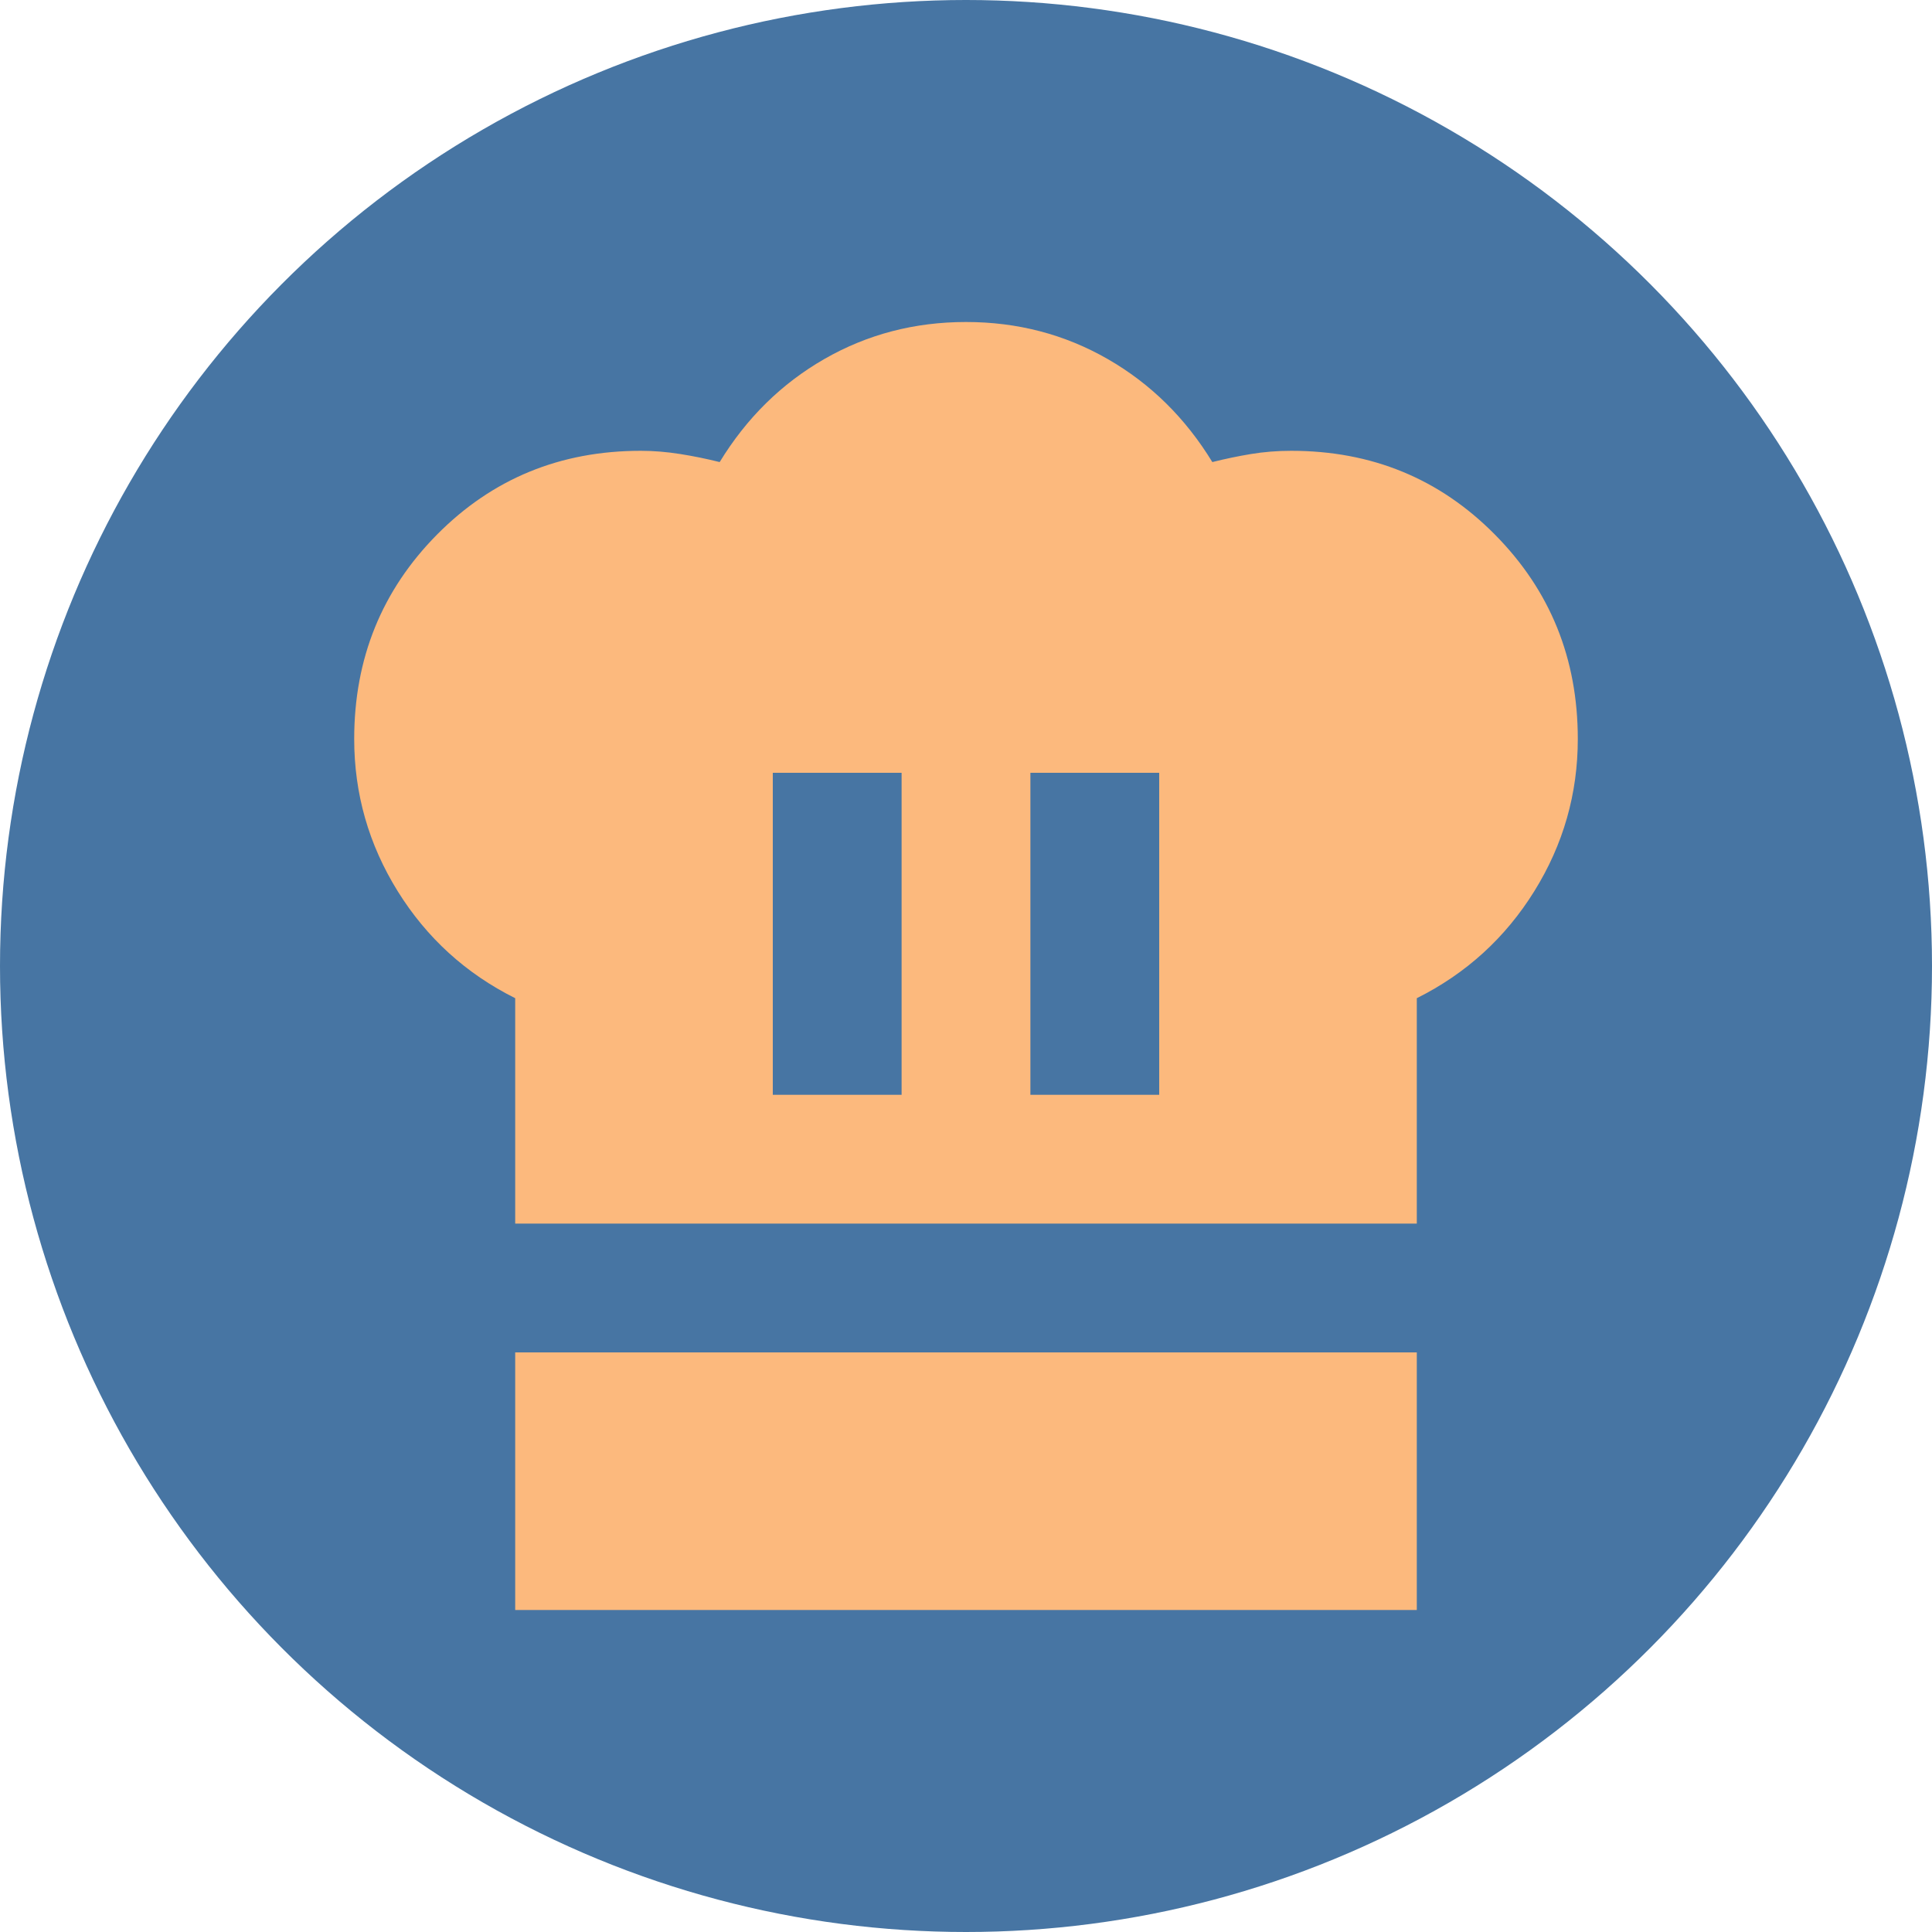
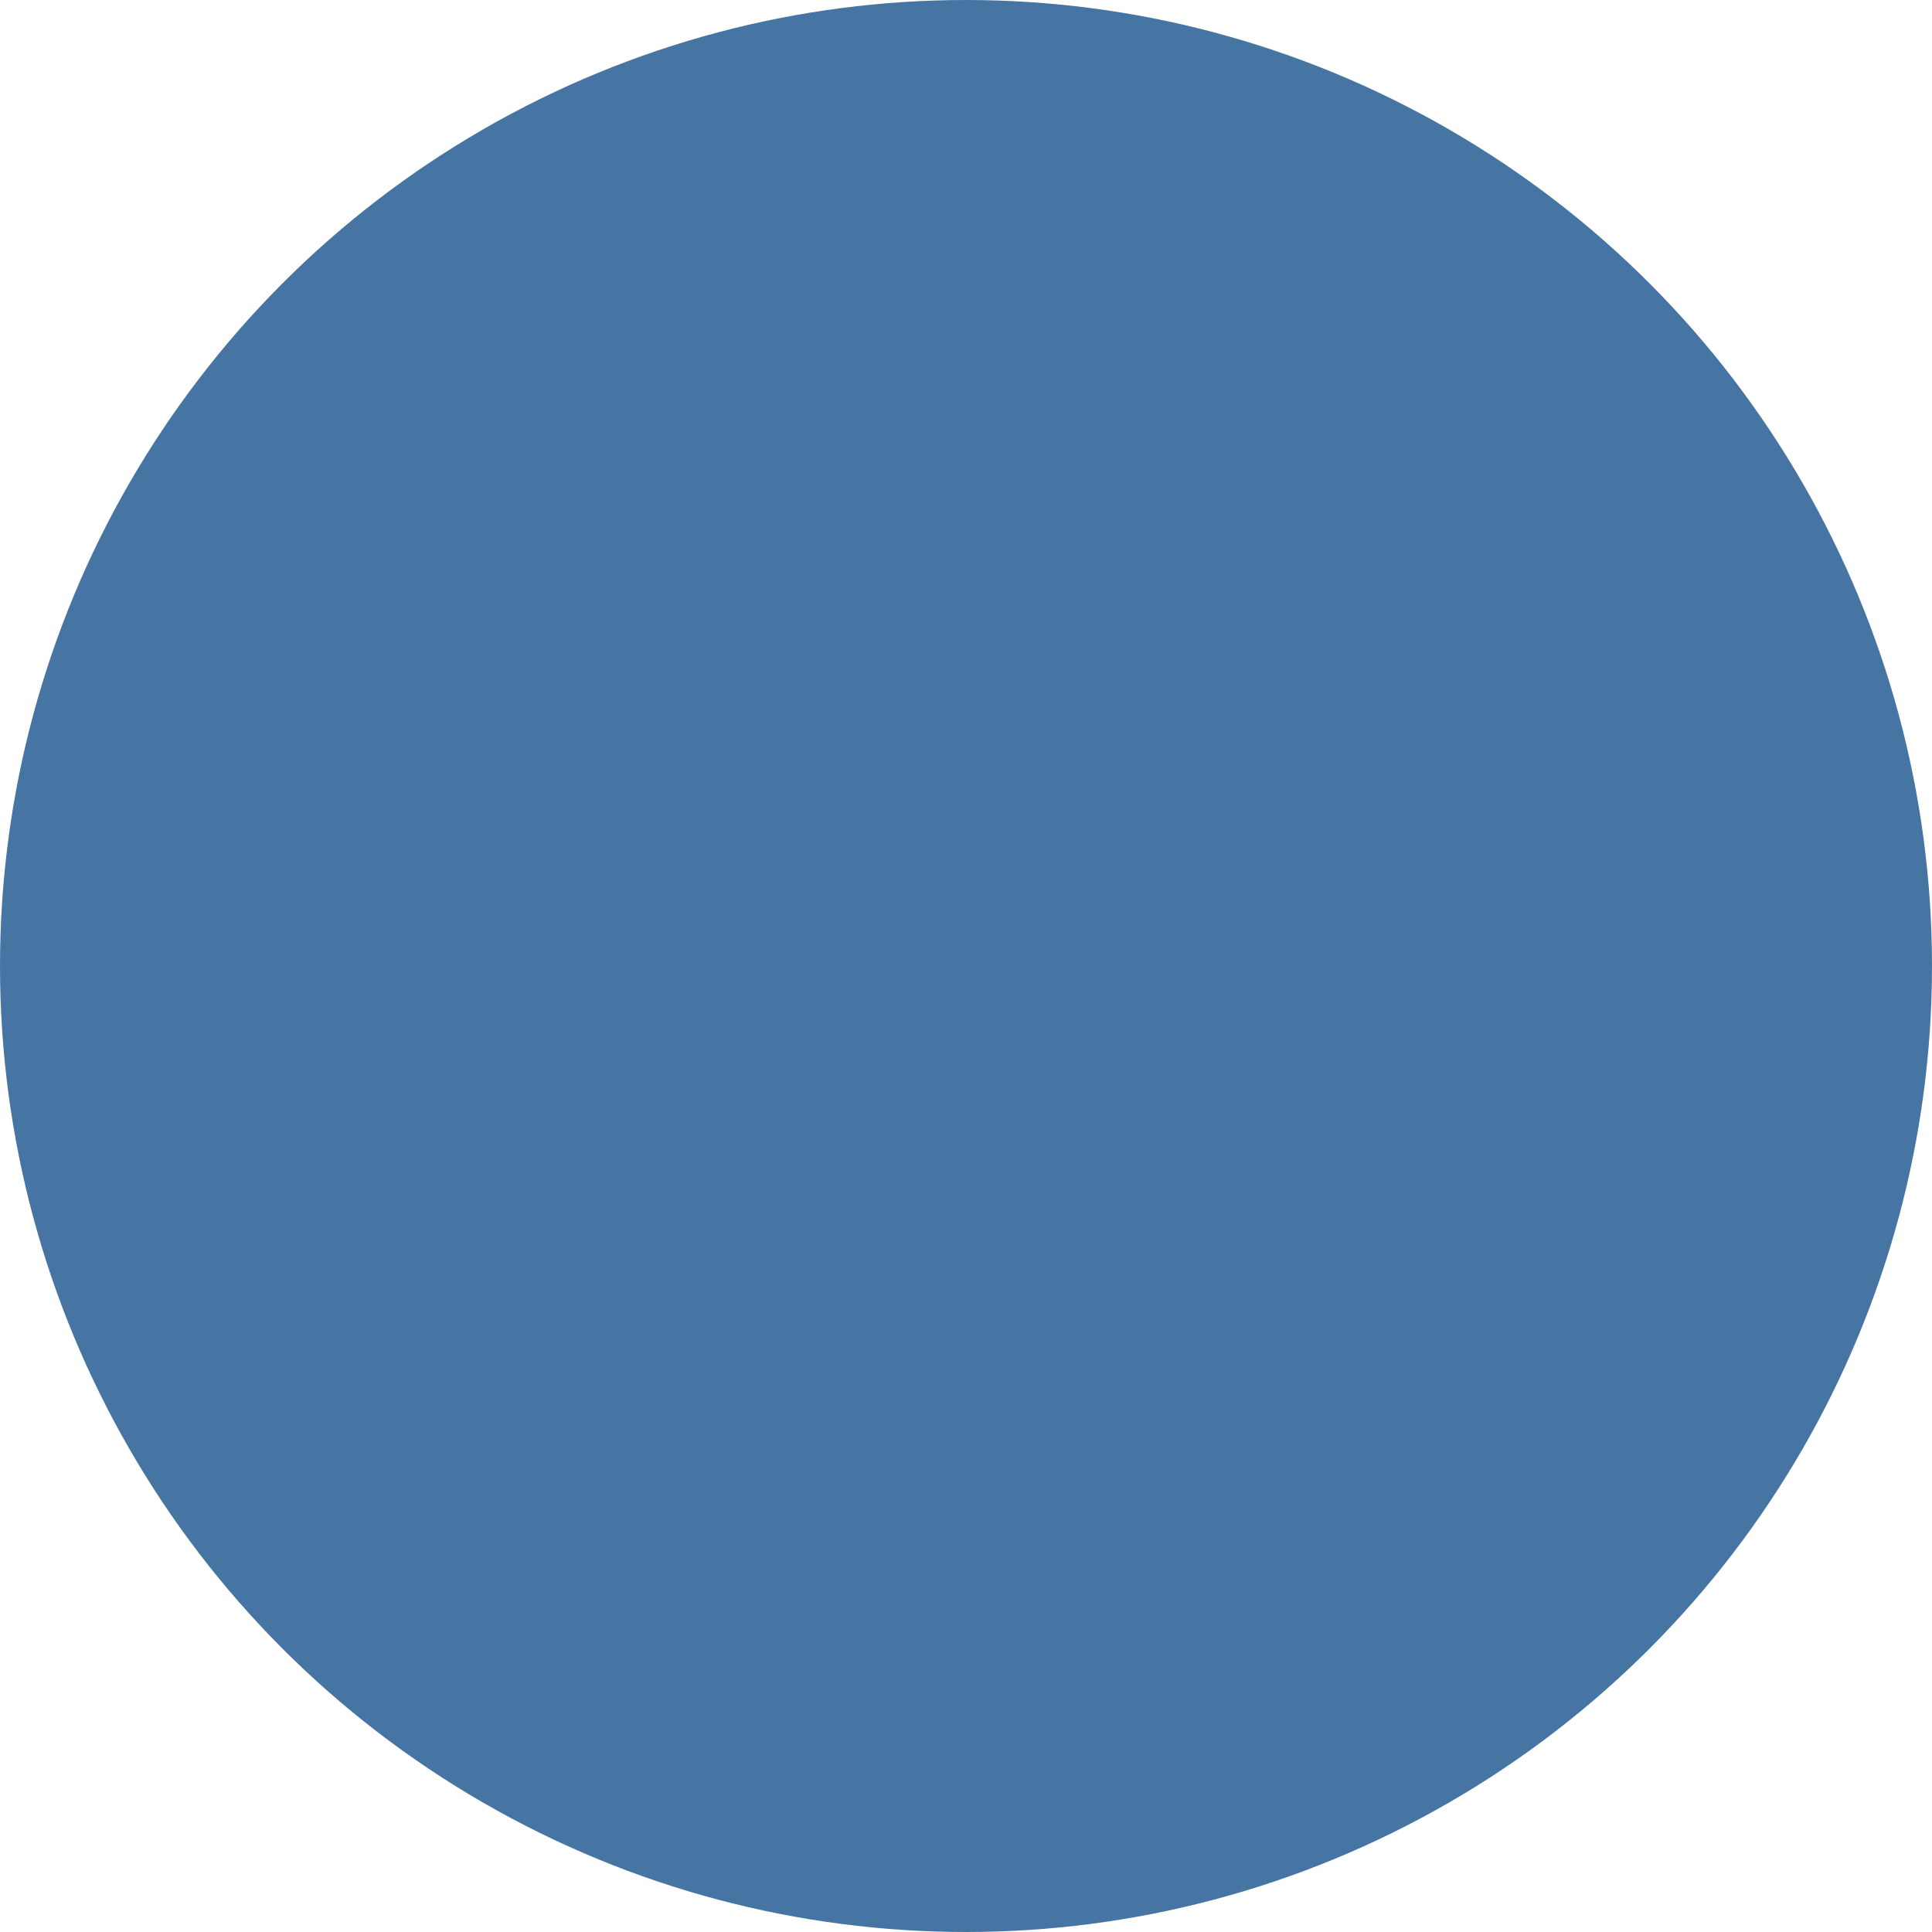
<svg xmlns="http://www.w3.org/2000/svg" width="30" height="30" viewBox="0 0 30 30" fill="none">
  <circle cx="15" cy="15" r="15" fill="#4775A3" />
  <mask id="mask0_415_7" style="mask-type:alpha" maskUnits="userSpaceOnUse" x="3" y="3" width="24" height="24">
-     <rect x="3" y="3" width="24" height="24" fill="#D9D9D9" />
-   </mask>
+     </mask>
  <g mask="url(#mask0_415_7)">
    <mask id="mask1_415_7" style="mask-type:alpha" maskUnits="userSpaceOnUse" x="3" y="3" width="24" height="24">
      <rect x="3" y="3" width="24" height="24" fill="#D9D9D9" />
    </mask>
    <g mask="url(#mask1_415_7)">
-       <path d="M12 17H14V12H12V17ZM8 19V15.5C7.233 15.117 6.625 14.562 6.175 13.838C5.725 13.113 5.5 12.325 5.5 11.475C5.5 10.225 5.929 9.167 6.787 8.3C7.646 7.433 8.7 7 9.95 7C10.15 7 10.354 7.017 10.562 7.05C10.771 7.083 10.975 7.125 11.175 7.175C11.592 6.492 12.133 5.958 12.8 5.575C13.467 5.192 14.2 5 15 5C15.8 5 16.533 5.192 17.2 5.575C17.867 5.958 18.408 6.492 18.825 7.175C19.025 7.125 19.225 7.083 19.425 7.05C19.625 7.017 19.833 7 20.05 7C21.3 7 22.354 7.433 23.212 8.3C24.071 9.167 24.5 10.225 24.5 11.475C24.5 12.325 24.275 13.113 23.825 13.838C23.375 14.562 22.767 15.117 22 15.5V19H8ZM16 17H18V12H16V17ZM8 25V21H22V25H8Z" fill="#FCB97D" />
+       <path d="M12 17H14V12H12V17ZM8 19V15.5C7.233 15.117 6.625 14.562 6.175 13.838C5.725 13.113 5.5 12.325 5.5 11.475C5.5 10.225 5.929 9.167 6.787 8.3C7.646 7.433 8.7 7 9.95 7C10.15 7 10.354 7.017 10.562 7.05C10.771 7.083 10.975 7.125 11.175 7.175C11.592 6.492 12.133 5.958 12.8 5.575C13.467 5.192 14.2 5 15 5C15.8 5 16.533 5.192 17.2 5.575C19.025 7.125 19.225 7.083 19.425 7.05C19.625 7.017 19.833 7 20.05 7C21.3 7 22.354 7.433 23.212 8.3C24.071 9.167 24.5 10.225 24.5 11.475C24.5 12.325 24.275 13.113 23.825 13.838C23.375 14.562 22.767 15.117 22 15.5V19H8ZM16 17H18V12H16V17ZM8 25V21H22V25H8Z" fill="#FCB97D" />
    </g>
  </g>
</svg>